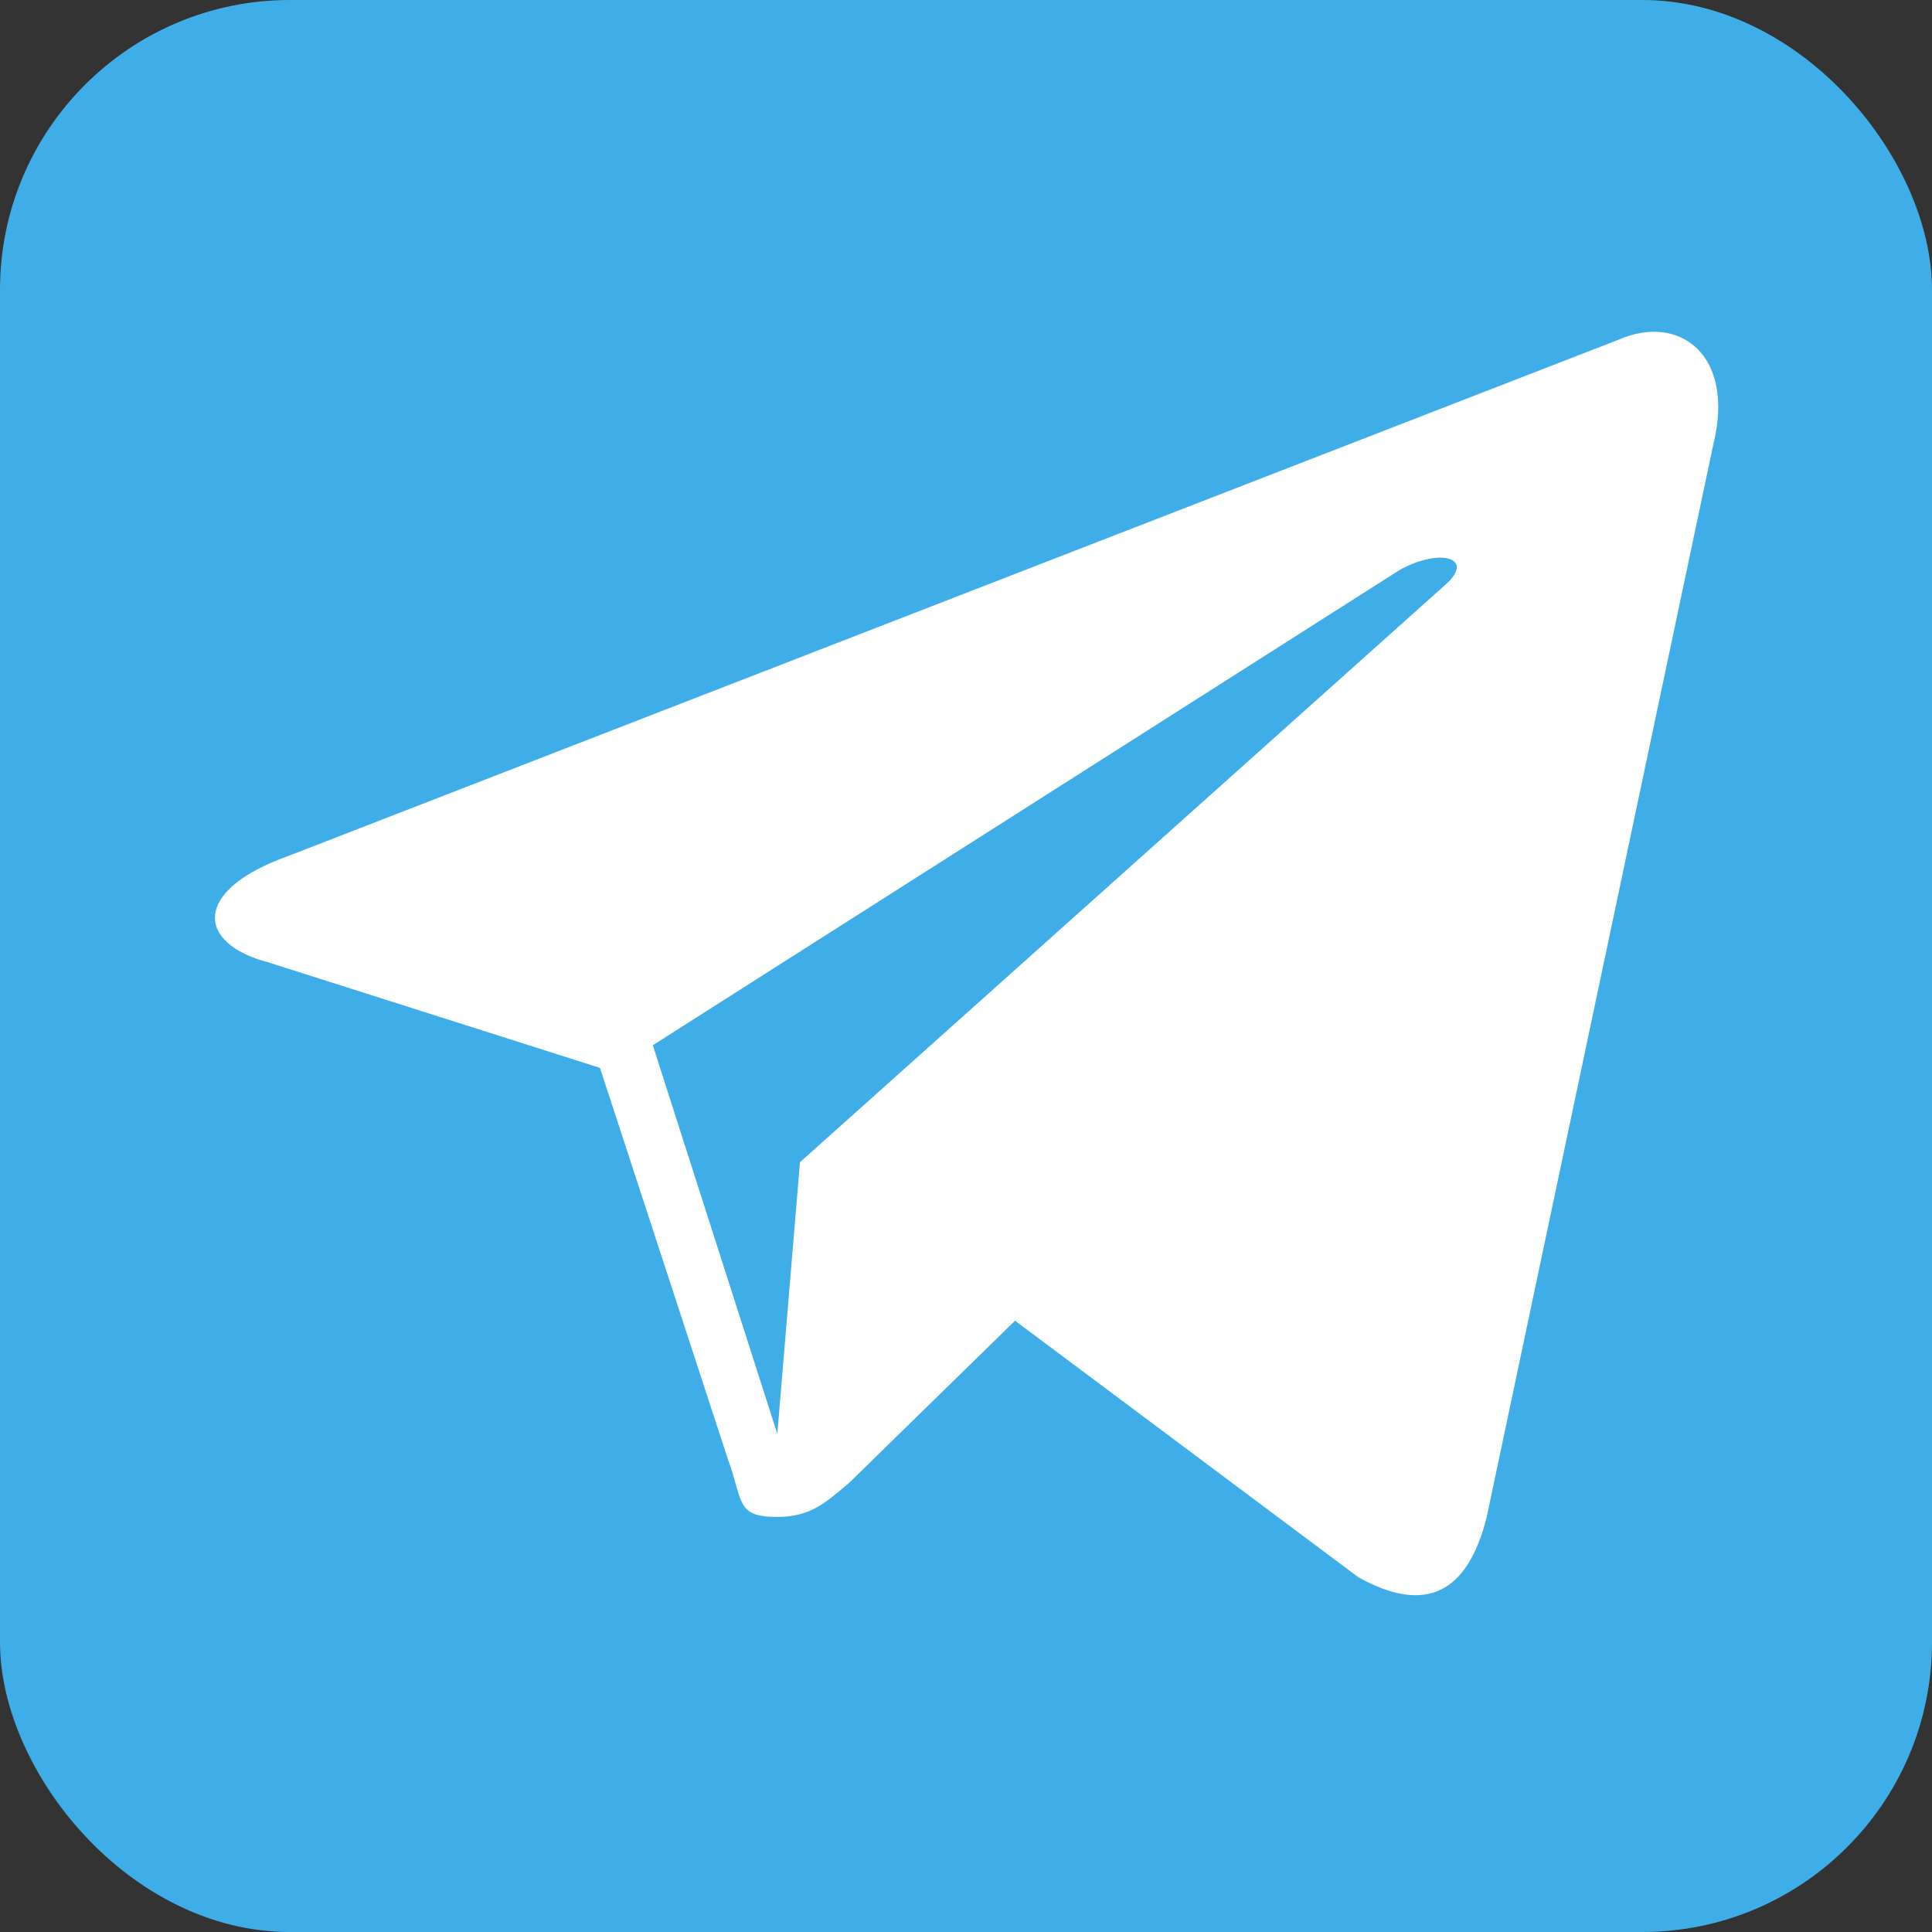
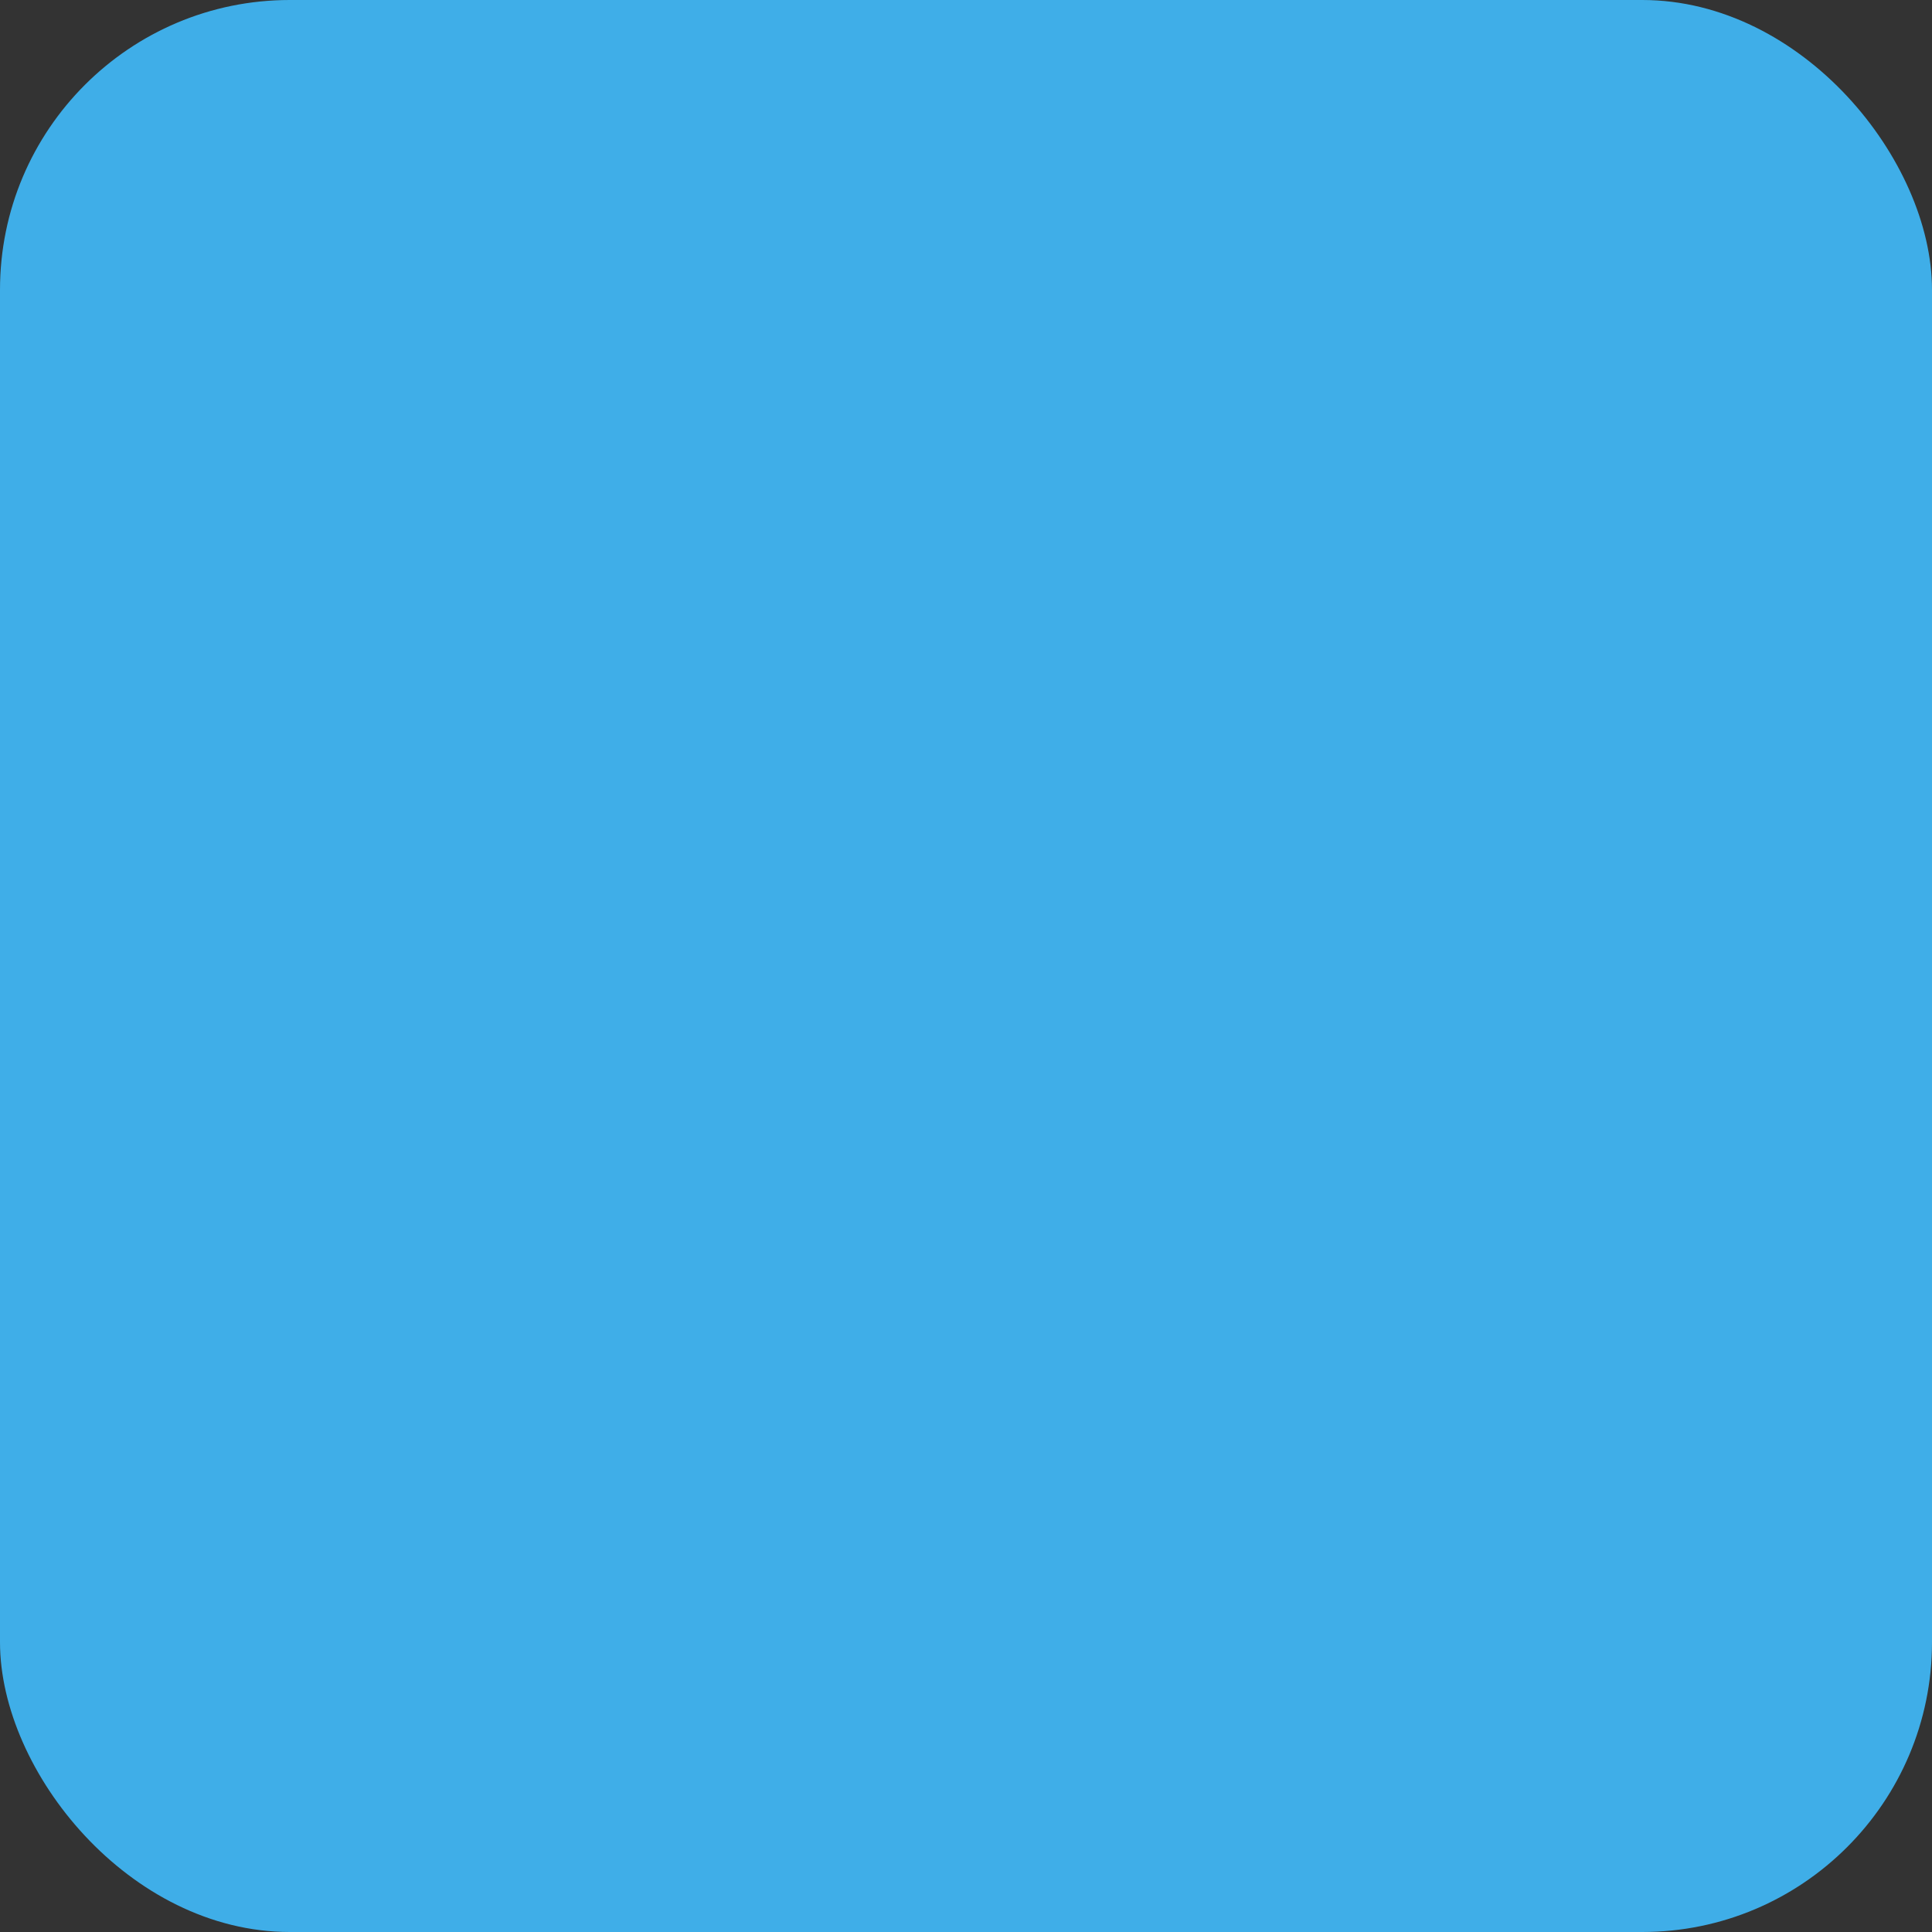
<svg xmlns="http://www.w3.org/2000/svg" role="img" aria-label="Telegram" viewBox="0 0 512 512">
  <rect x="0" y="0" width="512" height="512" fill="#333333" stroke="none" />
  <rect fill="#3faee8" height="512" rx="15%" width="512" />
-   <path d="m429 90-353 137c-25 9-24 23-5 28l88 28 34 104c4 11 2 15 13 15 9 0 13-4 19-9l44-43 91 68c18 10 29 4 34-16l60-284c6-24-9-35-25-28zm-256 187 198-126c11-6 20-3 12 4l-171 153-6 72z" fill="#fff" />
</svg>